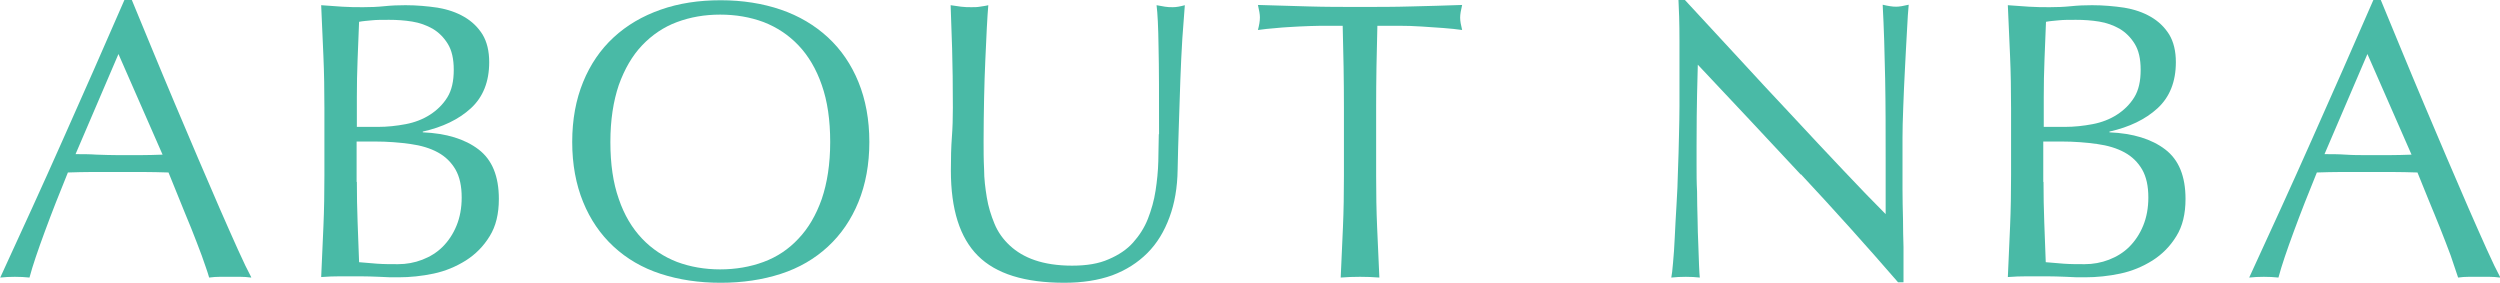
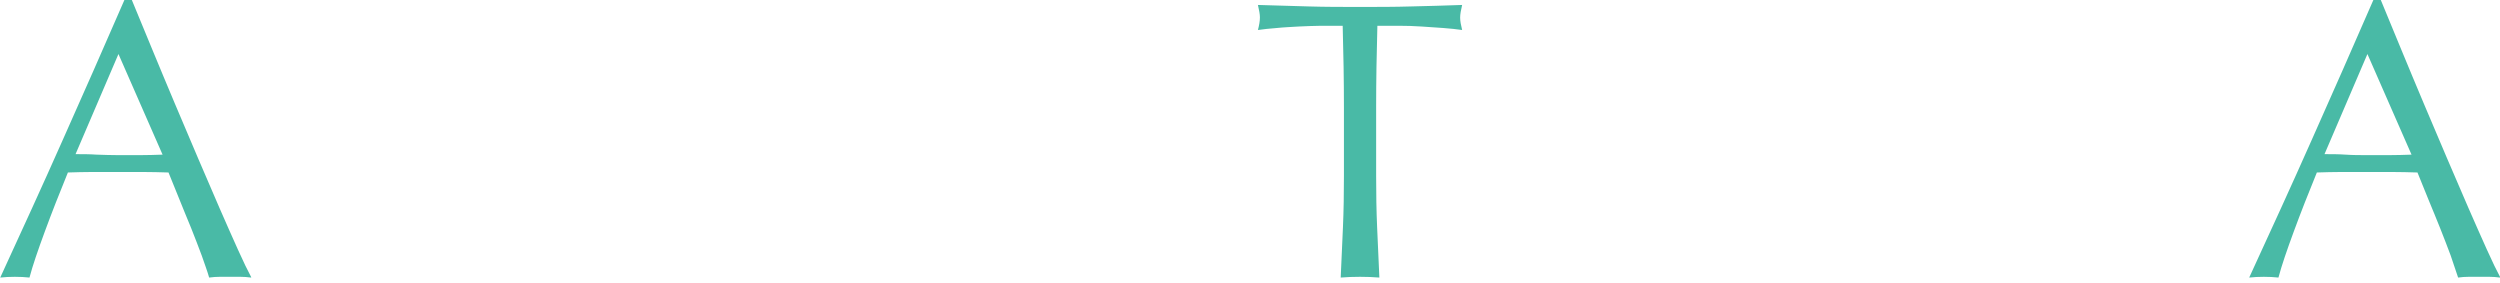
<svg xmlns="http://www.w3.org/2000/svg" id="_レイヤー_2" viewBox="0 0 100.88 11.41">
  <g id="design">
    <path d="M10.13,11.2c-.15-.02-.29-.03-.42-.03h-.85c-.13,0-.27.01-.42.03-.07-.25-.18-.54-.3-.89-.13-.35-.27-.71-.42-1.09-.16-.38-.31-.76-.47-1.15-.16-.39-.31-.76-.45-1.11-.34-.01-.69-.02-1.04-.02-.35,0-.7,0-1.06,0-.33,0-.66,0-.98,0-.32,0-.65.01-.98.02-.34.83-.65,1.62-.93,2.38s-.49,1.37-.62,1.86c-.18-.02-.38-.03-.59-.03s-.41.01-.59.03c.86-1.87,1.71-3.72,2.53-5.57.82-1.84,1.65-3.72,2.48-5.63h.3c.26.62.53,1.29.83,2.01s.6,1.45.91,2.18c.31.74.62,1.47.93,2.19.31.73.6,1.4.87,2.02.27.62.52,1.18.74,1.67s.4.86.54,1.12ZM3.04,6.22c.28,0,.57,0,.86.02.3.01.59.02.86.02.3,0,.6,0,.9,0,.3,0,.6-.01.9-.02l-1.78-4.06-1.74,4.06Z" style="fill:#49baa6;" />
-     <path d="M13.09,4.34c0-.7-.01-1.4-.04-2.08s-.06-1.37-.09-2.05c.28.02.56.04.85.06.29.02.57.02.85.02s.56-.01.85-.04.57-.04.85-.04c.46,0,.89.04,1.3.1.41.07.76.19,1.07.37.31.18.55.41.74.71.18.3.27.67.27,1.12,0,.79-.25,1.41-.74,1.86s-1.14.76-1.94.94v.03c.95.04,1.7.27,2.25.69.55.42.82,1.08.82,2,0,.6-.12,1.1-.37,1.5-.25.41-.57.73-.96.98-.4.25-.83.43-1.3.53s-.95.15-1.42.15c-.26,0-.51,0-.78-.02-.26-.01-.52-.02-.78-.02h-.78c-.26,0-.52.01-.78.03.03-.68.06-1.36.09-2.04s.04-1.37.04-2.07v-2.75ZM15.26,5.12c.37,0,.74-.04,1.11-.11.37-.07.7-.2.98-.38s.52-.41.7-.7c.18-.29.26-.66.26-1.11s-.08-.79-.24-1.05c-.16-.26-.36-.46-.61-.61-.25-.14-.52-.24-.83-.29s-.62-.07-.93-.07c-.28,0-.51,0-.7.02-.19.02-.36.03-.51.06-.02.51-.04,1.02-.06,1.52-.02.5-.03,1.01-.03,1.52v1.2h.86ZM14.4,7.34c0,.54.01,1.08.03,1.62s.04,1.07.06,1.62c.2.02.44.04.72.06.28.02.56.02.85.02.34,0,.67-.06.98-.18.31-.12.59-.29.82-.52.23-.23.42-.51.56-.85s.21-.72.21-1.14c0-.46-.08-.83-.25-1.13-.17-.29-.4-.52-.71-.69-.31-.17-.68-.28-1.11-.34-.43-.06-.91-.1-1.45-.1h-.72v1.63Z" style="fill:#49baa6;" />
-     <path d="M23.09,5.73c0-.91.15-1.71.44-2.42.29-.71.7-1.31,1.23-1.8.53-.49,1.16-.86,1.9-1.12.74-.26,1.54-.38,2.42-.38s1.7.13,2.43.38,1.37.63,1.9,1.12c.53.49.94,1.09,1.23,1.8.29.71.44,1.52.44,2.42s-.15,1.71-.44,2.42c-.29.71-.7,1.31-1.23,1.8-.53.49-1.16.86-1.9,1.1s-1.55.36-2.43.36-1.68-.12-2.42-.36c-.74-.24-1.37-.61-1.9-1.1s-.94-1.09-1.23-1.8c-.29-.71-.44-1.52-.44-2.42ZM33.5,5.73c0-.88-.11-1.65-.34-2.3-.22-.64-.54-1.18-.94-1.6-.4-.42-.87-.73-1.41-.94-.54-.2-1.12-.3-1.75-.3s-1.2.1-1.74.3c-.54.2-1.01.52-1.41.94-.4.42-.71.96-.94,1.6-.22.65-.34,1.41-.34,2.3s.11,1.65.34,2.3c.22.65.54,1.18.94,1.6.4.42.87.73,1.41.94.54.2,1.12.3,1.74.3s1.21-.1,1.75-.3c.54-.2,1.01-.51,1.41-.94.4-.42.71-.95.94-1.6.22-.65.34-1.41.34-2.3Z" style="fill:#49baa6;" />
-     <path d="M46.77,5.41c0-1.51,0-2.68-.02-3.5-.01-.82-.04-1.39-.08-1.7.12.02.23.04.34.06.11.02.21.02.32.02.14,0,.3-.03.48-.08-.03.37-.06.82-.1,1.34-.03.52-.06,1.07-.08,1.66-.02.59-.04,1.2-.06,1.82s-.04,1.23-.05,1.82c-.01.71-.12,1.36-.33,1.92-.21.57-.5,1.05-.89,1.44s-.86.69-1.42.9c-.56.2-1.2.3-1.93.3-1.6,0-2.76-.36-3.49-1.09-.73-.73-1.09-1.87-1.09-3.44,0-.5.01-.95.04-1.34.03-.39.04-.79.04-1.19,0-.9-.01-1.69-.03-2.38s-.04-1.28-.06-1.76c.13.02.27.04.42.06.15.02.29.02.42.02.12,0,.23,0,.34-.02.11-.02.23-.03.34-.06-.02.23-.04.54-.06.92s-.04.81-.06,1.29c-.02.48-.04,1-.05,1.55-.01.55-.02,1.13-.02,1.73,0,.36,0,.74.02,1.13,0,.39.05.77.11,1.14.06.37.17.72.31,1.06.14.34.35.63.62.88.27.25.6.45,1.01.59.41.14.91.22,1.5.22s1.08-.08,1.48-.26c.4-.17.73-.39.98-.67s.46-.6.6-.96c.14-.36.25-.74.31-1.14.06-.39.1-.79.11-1.18,0-.39.02-.76.02-1.09Z" style="fill:#49baa6;" />
    <path d="M54.18,1.04c-.28,0-.57,0-.87,0-.3,0-.61.02-.91.03-.3.02-.6.03-.88.06-.28.02-.54.05-.76.08.05-.19.08-.36.08-.51,0-.12-.03-.28-.08-.5.7.02,1.39.04,2.06.06.67.02,1.36.02,2.06.02s1.39,0,2.06-.02c.67-.02,1.36-.03,2.06-.06-.05.21-.08.38-.08.51,0,.14.03.3.08.5-.22-.03-.48-.06-.76-.08-.28-.02-.58-.04-.88-.06-.3-.02-.61-.03-.91-.03-.3,0-.59,0-.87,0-.03,1.1-.05,2.2-.05,3.31v2.75c0,.7.01,1.4.04,2.08.03.68.06,1.36.09,2.02-.25-.02-.51-.03-.78-.03s-.54.01-.78.03c.03-.66.06-1.33.09-2.02.03-.68.04-1.38.04-2.08v-2.75c0-1.11-.02-2.21-.05-3.31Z" style="fill:#49baa6;" />
-     <path d="M72.67,7.05c-1.39-1.49-2.77-2.97-4.16-4.44-.01.3-.02.7-.03,1.2-.01.5-.02,1.18-.02,2.05,0,.22,0,.5,0,.83,0,.33,0,.68.02,1.04,0,.36.01.73.02,1.1,0,.37.02.72.03,1.04s.02.6.03.84.02.4.03.49c-.17-.02-.36-.03-.56-.03-.21,0-.41.01-.59.03.02-.11.05-.3.07-.59.03-.29.05-.63.07-1.03.02-.4.04-.83.07-1.3.03-.47.05-.94.06-1.41.02-.47.03-.93.04-1.38.01-.45.02-.85.02-1.2,0-1.02,0-1.9,0-2.64,0-.74-.02-1.29-.04-1.65h.26c.65.7,1.35,1.46,2.09,2.26.74.81,1.48,1.6,2.21,2.38.73.78,1.42,1.53,2.08,2.22.66.7,1.23,1.29,1.72,1.78v-2.18c0-1.12,0-2.21-.02-3.27s-.05-2.06-.1-3c.21.05.39.08.54.08.13,0,.3-.03.51-.08-.02.23-.05.59-.07,1.06-.03.47-.05.97-.08,1.5-.03.53-.05,1.06-.07,1.57-.02.51-.03.92-.03,1.23v.96c0,.36,0,.74,0,1.14,0,.39.01.79.02,1.19,0,.4.01.77.02,1.12,0,.35,0,.65,0,.9v.53h-.22c-1.23-1.42-2.53-2.87-3.92-4.36Z" style="fill:#49baa6;" />
-     <path d="M81.15,4.34c0-.7-.01-1.4-.04-2.08s-.06-1.37-.09-2.05c.28.02.56.04.85.06.29.02.57.02.85.02s.56-.01.85-.04.57-.04.85-.04c.46,0,.89.04,1.3.1.41.07.76.19,1.07.37.31.18.55.41.74.71.18.3.27.67.27,1.12,0,.79-.25,1.41-.74,1.86s-1.14.76-1.94.94v.03c.95.04,1.7.27,2.25.69.55.42.82,1.08.82,2,0,.6-.12,1.1-.37,1.5-.25.41-.57.73-.96.98-.4.25-.83.43-1.3.53s-.95.15-1.42.15c-.26,0-.51,0-.78-.02-.26-.01-.52-.02-.78-.02h-.78c-.26,0-.52.01-.78.03.03-.68.06-1.36.09-2.04s.04-1.37.04-2.07v-2.75ZM83.33,5.12c.37,0,.74-.04,1.11-.11.37-.07.7-.2.98-.38s.52-.41.7-.7c.18-.29.26-.66.26-1.11s-.08-.79-.24-1.05c-.16-.26-.36-.46-.61-.61-.25-.14-.52-.24-.83-.29s-.62-.07-.93-.07c-.28,0-.51,0-.7.02-.19.02-.36.03-.51.06-.02.51-.04,1.02-.06,1.52-.02.5-.03,1.01-.03,1.52v1.2h.86ZM82.46,7.34c0,.54.01,1.08.03,1.62s.04,1.07.06,1.62c.2.02.44.04.72.06.28.02.56.02.85.02.34,0,.67-.06.98-.18.31-.12.59-.29.82-.52.23-.23.42-.51.56-.85s.21-.72.21-1.14c0-.46-.08-.83-.25-1.13-.17-.29-.4-.52-.71-.69-.31-.17-.68-.28-1.11-.34-.43-.06-.91-.1-1.45-.1h-.72v1.63Z" style="fill:#49baa6;" />
    <path d="M100.88,11.2c-.15-.02-.29-.03-.42-.03h-.85c-.13,0-.28.01-.42.03-.08-.25-.18-.54-.3-.89-.13-.35-.27-.71-.42-1.09-.15-.38-.31-.76-.47-1.15s-.31-.76-.45-1.11c-.34-.01-.69-.02-1.04-.02-.35,0-.7,0-1.06,0-.33,0-.66,0-.98,0-.32,0-.65.01-.98.02-.34.83-.65,1.62-.93,2.38s-.49,1.37-.62,1.86c-.18-.02-.38-.03-.59-.03s-.41.01-.59.03c.86-1.87,1.71-3.72,2.53-5.57.82-1.84,1.65-3.72,2.48-5.63h.3c.26.62.53,1.29.83,2.01.3.72.6,1.45.91,2.18.31.74.62,1.47.93,2.19.31.73.6,1.4.87,2.02.27.62.52,1.18.74,1.67s.4.86.54,1.12ZM93.79,6.22c.28,0,.57,0,.86.02s.59.02.86.02c.3,0,.6,0,.9,0,.3,0,.6-.01.9-.02l-1.78-4.06-1.74,4.06Z" style="fill:#49baa6;" />
  </g>
</svg>